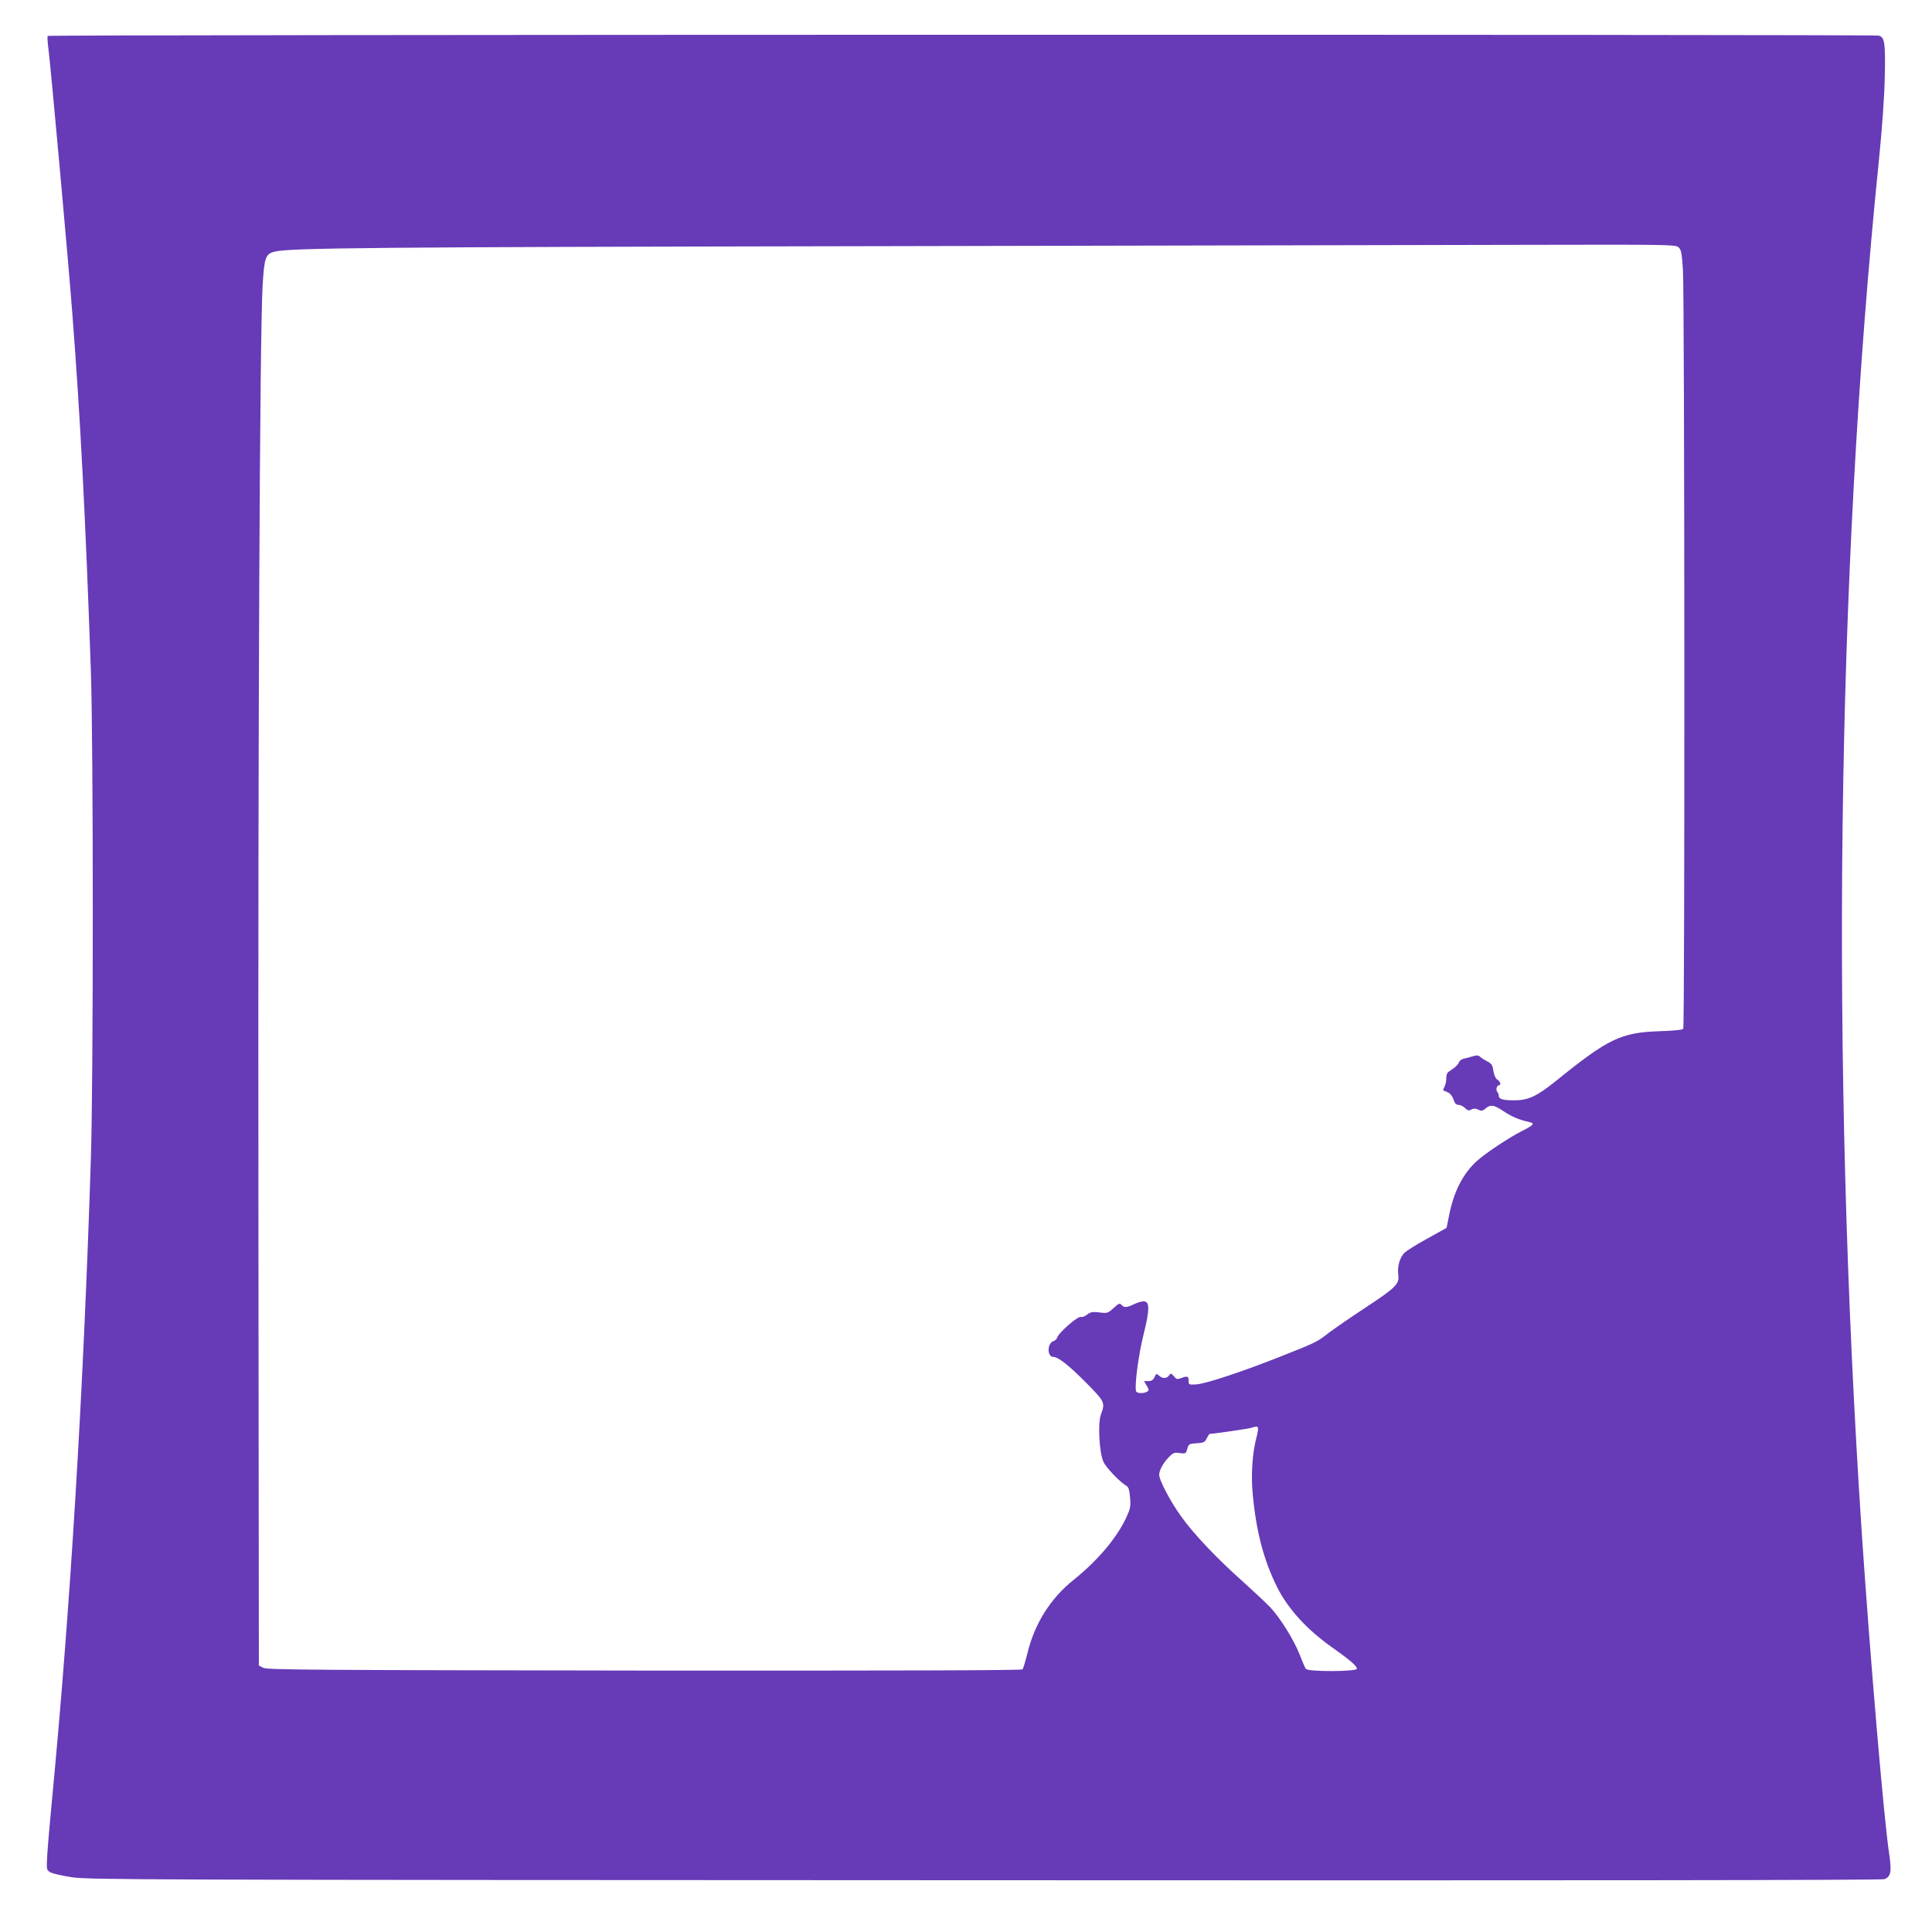
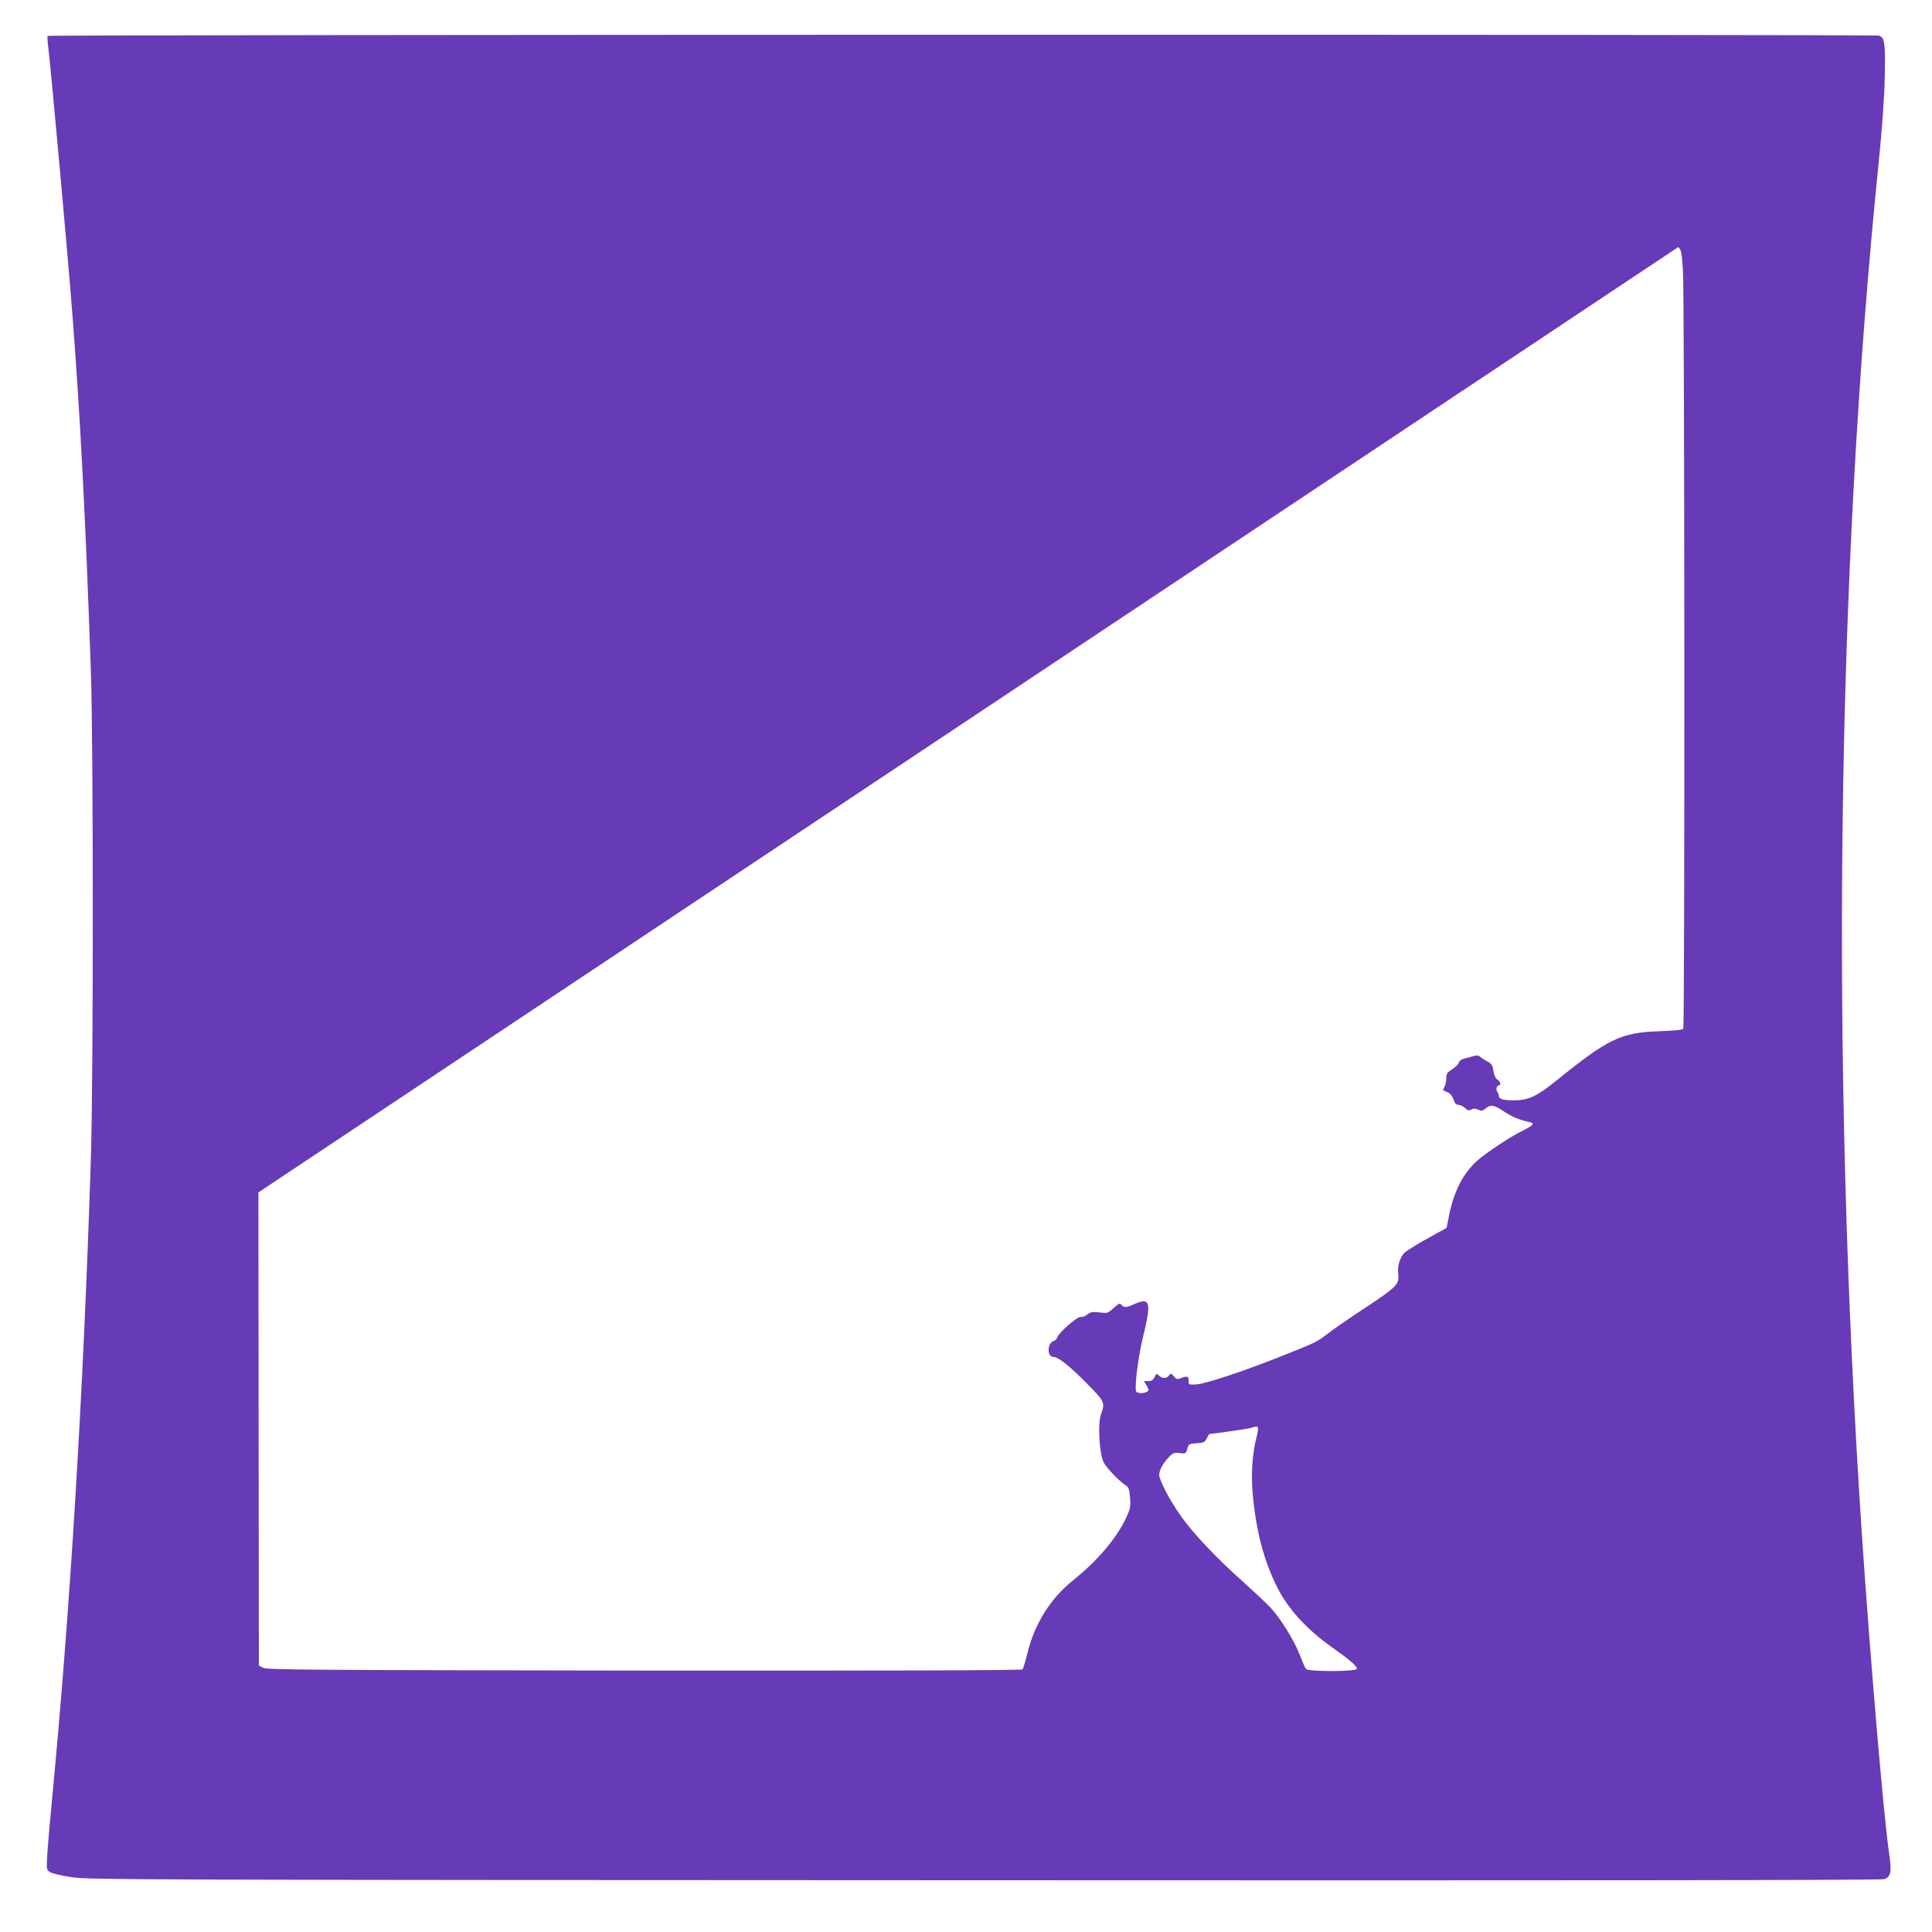
<svg xmlns="http://www.w3.org/2000/svg" version="1.0" width="1280pt" height="1280pt" viewBox="0 0 1280 1280" preserveAspectRatio="xMidYMid meet">
  <g transform="translate(0,1280) scale(0.1,-0.1)" fill="#673ab7" stroke="none">
-     <path d="M316 12562 c-3 -5 -1 -39 4 -78 14 -99 136 -1449 159 -1759 53 -682 88 -1362 123 -2370 17 -490 17 -2704 0 -3235 -50 -1563 -137 -2986 -258 -4250 -14 -146 -28 -308 -31 -361 -5 -94 -5 -97 18 -112 13 -9 78 -24 144 -34 115 -17 389 -18 6052 -20 3878 -2 5940 0 5957 7 44 16 50 51 32 170 -35 229 -126 1302 -181 2120 -208 3140 -169 6327 112 9085 23 229 37 424 40 563 5 228 0 265 -40 276 -34 9 -12125 7 -12131 -2z m10803 -1399 c19 -16 23 -33 31 -153 11 -160 13 -5010 2 -5026 -4 -7 -62 -13 -157 -16 -257 -9 -338 -48 -687 -330 -128 -103 -183 -128 -279 -128 -71 0 -99 9 -99 29 0 9 -5 22 -10 27 -12 12 -3 44 11 44 16 0 9 25 -10 37 -13 8 -22 29 -27 58 -5 38 -12 48 -38 62 -17 8 -39 22 -48 30 -13 12 -24 13 -50 5 -18 -6 -45 -13 -60 -16 -15 -3 -30 -15 -33 -26 -4 -12 -24 -32 -45 -45 -32 -20 -38 -29 -38 -58 0 -19 -5 -45 -12 -57 -6 -12 -10 -23 -8 -24 2 -1 15 -7 30 -13 16 -7 30 -25 38 -47 8 -26 17 -36 33 -36 11 0 31 -9 43 -21 18 -17 26 -19 42 -10 15 8 28 8 46 -1 21 -9 29 -8 43 4 37 32 58 30 121 -12 57 -38 108 -60 175 -74 38 -9 28 -20 -51 -60 -86 -44 -234 -142 -294 -195 -94 -84 -155 -202 -187 -361 l-17 -85 -126 -70 c-70 -38 -138 -81 -152 -94 -32 -31 -50 -92 -42 -148 8 -60 -16 -84 -223 -220 -97 -64 -203 -137 -237 -163 -78 -61 -82 -63 -314 -155 -262 -104 -505 -184 -565 -187 -49 -3 -50 -2 -50 24 1 30 -9 34 -52 17 -24 -9 -30 -7 -46 13 -18 21 -20 21 -32 5 -15 -21 -43 -22 -66 -1 -17 15 -19 15 -30 -10 -9 -19 -20 -26 -41 -26 l-29 0 18 -30 c16 -27 16 -32 3 -40 -22 -14 -67 -12 -73 2 -12 32 16 243 49 375 40 161 42 216 6 221 -12 2 -42 -6 -65 -17 -51 -25 -70 -26 -87 -6 -11 13 -18 10 -52 -21 -39 -35 -42 -36 -94 -29 -46 5 -58 3 -81 -14 -14 -12 -34 -19 -43 -16 -19 6 -145 -103 -155 -135 -3 -10 -14 -22 -25 -25 -43 -14 -44 -105 -1 -105 32 0 104 -57 219 -173 122 -124 125 -130 96 -208 -22 -61 -11 -255 17 -315 18 -39 112 -136 153 -159 13 -8 19 -27 23 -77 5 -60 2 -73 -26 -134 -64 -136 -189 -283 -349 -412 -152 -121 -258 -290 -305 -485 -13 -53 -28 -102 -33 -107 -7 -7 -833 -9 -2505 -8 -2203 3 -2497 5 -2524 18 l-30 15 -3 3135 c-3 3102 9 5691 28 6010 11 181 19 207 76 222 95 26 639 31 3949 37 1892 4 3866 8 4386 9 889 2 948 1 968 -15z m-2785 -7821 c3 -5 -1 -33 -9 -63 -28 -105 -38 -251 -25 -382 23 -245 73 -435 161 -612 72 -143 195 -279 360 -396 122 -86 169 -127 169 -145 0 -19 -322 -21 -338 -1 -5 6 -24 49 -41 94 -39 99 -129 244 -196 315 -28 29 -109 105 -180 169 -173 154 -325 314 -408 430 -73 101 -147 242 -147 278 0 30 26 78 64 117 28 29 36 32 72 27 39 -5 41 -4 50 28 9 32 12 34 62 37 46 3 54 6 67 33 9 16 17 29 18 29 24 0 250 33 272 39 40 12 43 12 49 3z" />
+     <path d="M316 12562 c-3 -5 -1 -39 4 -78 14 -99 136 -1449 159 -1759 53 -682 88 -1362 123 -2370 17 -490 17 -2704 0 -3235 -50 -1563 -137 -2986 -258 -4250 -14 -146 -28 -308 -31 -361 -5 -94 -5 -97 18 -112 13 -9 78 -24 144 -34 115 -17 389 -18 6052 -20 3878 -2 5940 0 5957 7 44 16 50 51 32 170 -35 229 -126 1302 -181 2120 -208 3140 -169 6327 112 9085 23 229 37 424 40 563 5 228 0 265 -40 276 -34 9 -12125 7 -12131 -2z m10803 -1399 c19 -16 23 -33 31 -153 11 -160 13 -5010 2 -5026 -4 -7 -62 -13 -157 -16 -257 -9 -338 -48 -687 -330 -128 -103 -183 -128 -279 -128 -71 0 -99 9 -99 29 0 9 -5 22 -10 27 -12 12 -3 44 11 44 16 0 9 25 -10 37 -13 8 -22 29 -27 58 -5 38 -12 48 -38 62 -17 8 -39 22 -48 30 -13 12 -24 13 -50 5 -18 -6 -45 -13 -60 -16 -15 -3 -30 -15 -33 -26 -4 -12 -24 -32 -45 -45 -32 -20 -38 -29 -38 -58 0 -19 -5 -45 -12 -57 -6 -12 -10 -23 -8 -24 2 -1 15 -7 30 -13 16 -7 30 -25 38 -47 8 -26 17 -36 33 -36 11 0 31 -9 43 -21 18 -17 26 -19 42 -10 15 8 28 8 46 -1 21 -9 29 -8 43 4 37 32 58 30 121 -12 57 -38 108 -60 175 -74 38 -9 28 -20 -51 -60 -86 -44 -234 -142 -294 -195 -94 -84 -155 -202 -187 -361 l-17 -85 -126 -70 c-70 -38 -138 -81 -152 -94 -32 -31 -50 -92 -42 -148 8 -60 -16 -84 -223 -220 -97 -64 -203 -137 -237 -163 -78 -61 -82 -63 -314 -155 -262 -104 -505 -184 -565 -187 -49 -3 -50 -2 -50 24 1 30 -9 34 -52 17 -24 -9 -30 -7 -46 13 -18 21 -20 21 -32 5 -15 -21 -43 -22 -66 -1 -17 15 -19 15 -30 -10 -9 -19 -20 -26 -41 -26 l-29 0 18 -30 c16 -27 16 -32 3 -40 -22 -14 -67 -12 -73 2 -12 32 16 243 49 375 40 161 42 216 6 221 -12 2 -42 -6 -65 -17 -51 -25 -70 -26 -87 -6 -11 13 -18 10 -52 -21 -39 -35 -42 -36 -94 -29 -46 5 -58 3 -81 -14 -14 -12 -34 -19 -43 -16 -19 6 -145 -103 -155 -135 -3 -10 -14 -22 -25 -25 -43 -14 -44 -105 -1 -105 32 0 104 -57 219 -173 122 -124 125 -130 96 -208 -22 -61 -11 -255 17 -315 18 -39 112 -136 153 -159 13 -8 19 -27 23 -77 5 -60 2 -73 -26 -134 -64 -136 -189 -283 -349 -412 -152 -121 -258 -290 -305 -485 -13 -53 -28 -102 -33 -107 -7 -7 -833 -9 -2505 -8 -2203 3 -2497 5 -2524 18 l-30 15 -3 3135 z m-2785 -7821 c3 -5 -1 -33 -9 -63 -28 -105 -38 -251 -25 -382 23 -245 73 -435 161 -612 72 -143 195 -279 360 -396 122 -86 169 -127 169 -145 0 -19 -322 -21 -338 -1 -5 6 -24 49 -41 94 -39 99 -129 244 -196 315 -28 29 -109 105 -180 169 -173 154 -325 314 -408 430 -73 101 -147 242 -147 278 0 30 26 78 64 117 28 29 36 32 72 27 39 -5 41 -4 50 28 9 32 12 34 62 37 46 3 54 6 67 33 9 16 17 29 18 29 24 0 250 33 272 39 40 12 43 12 49 3z" />
  </g>
</svg>